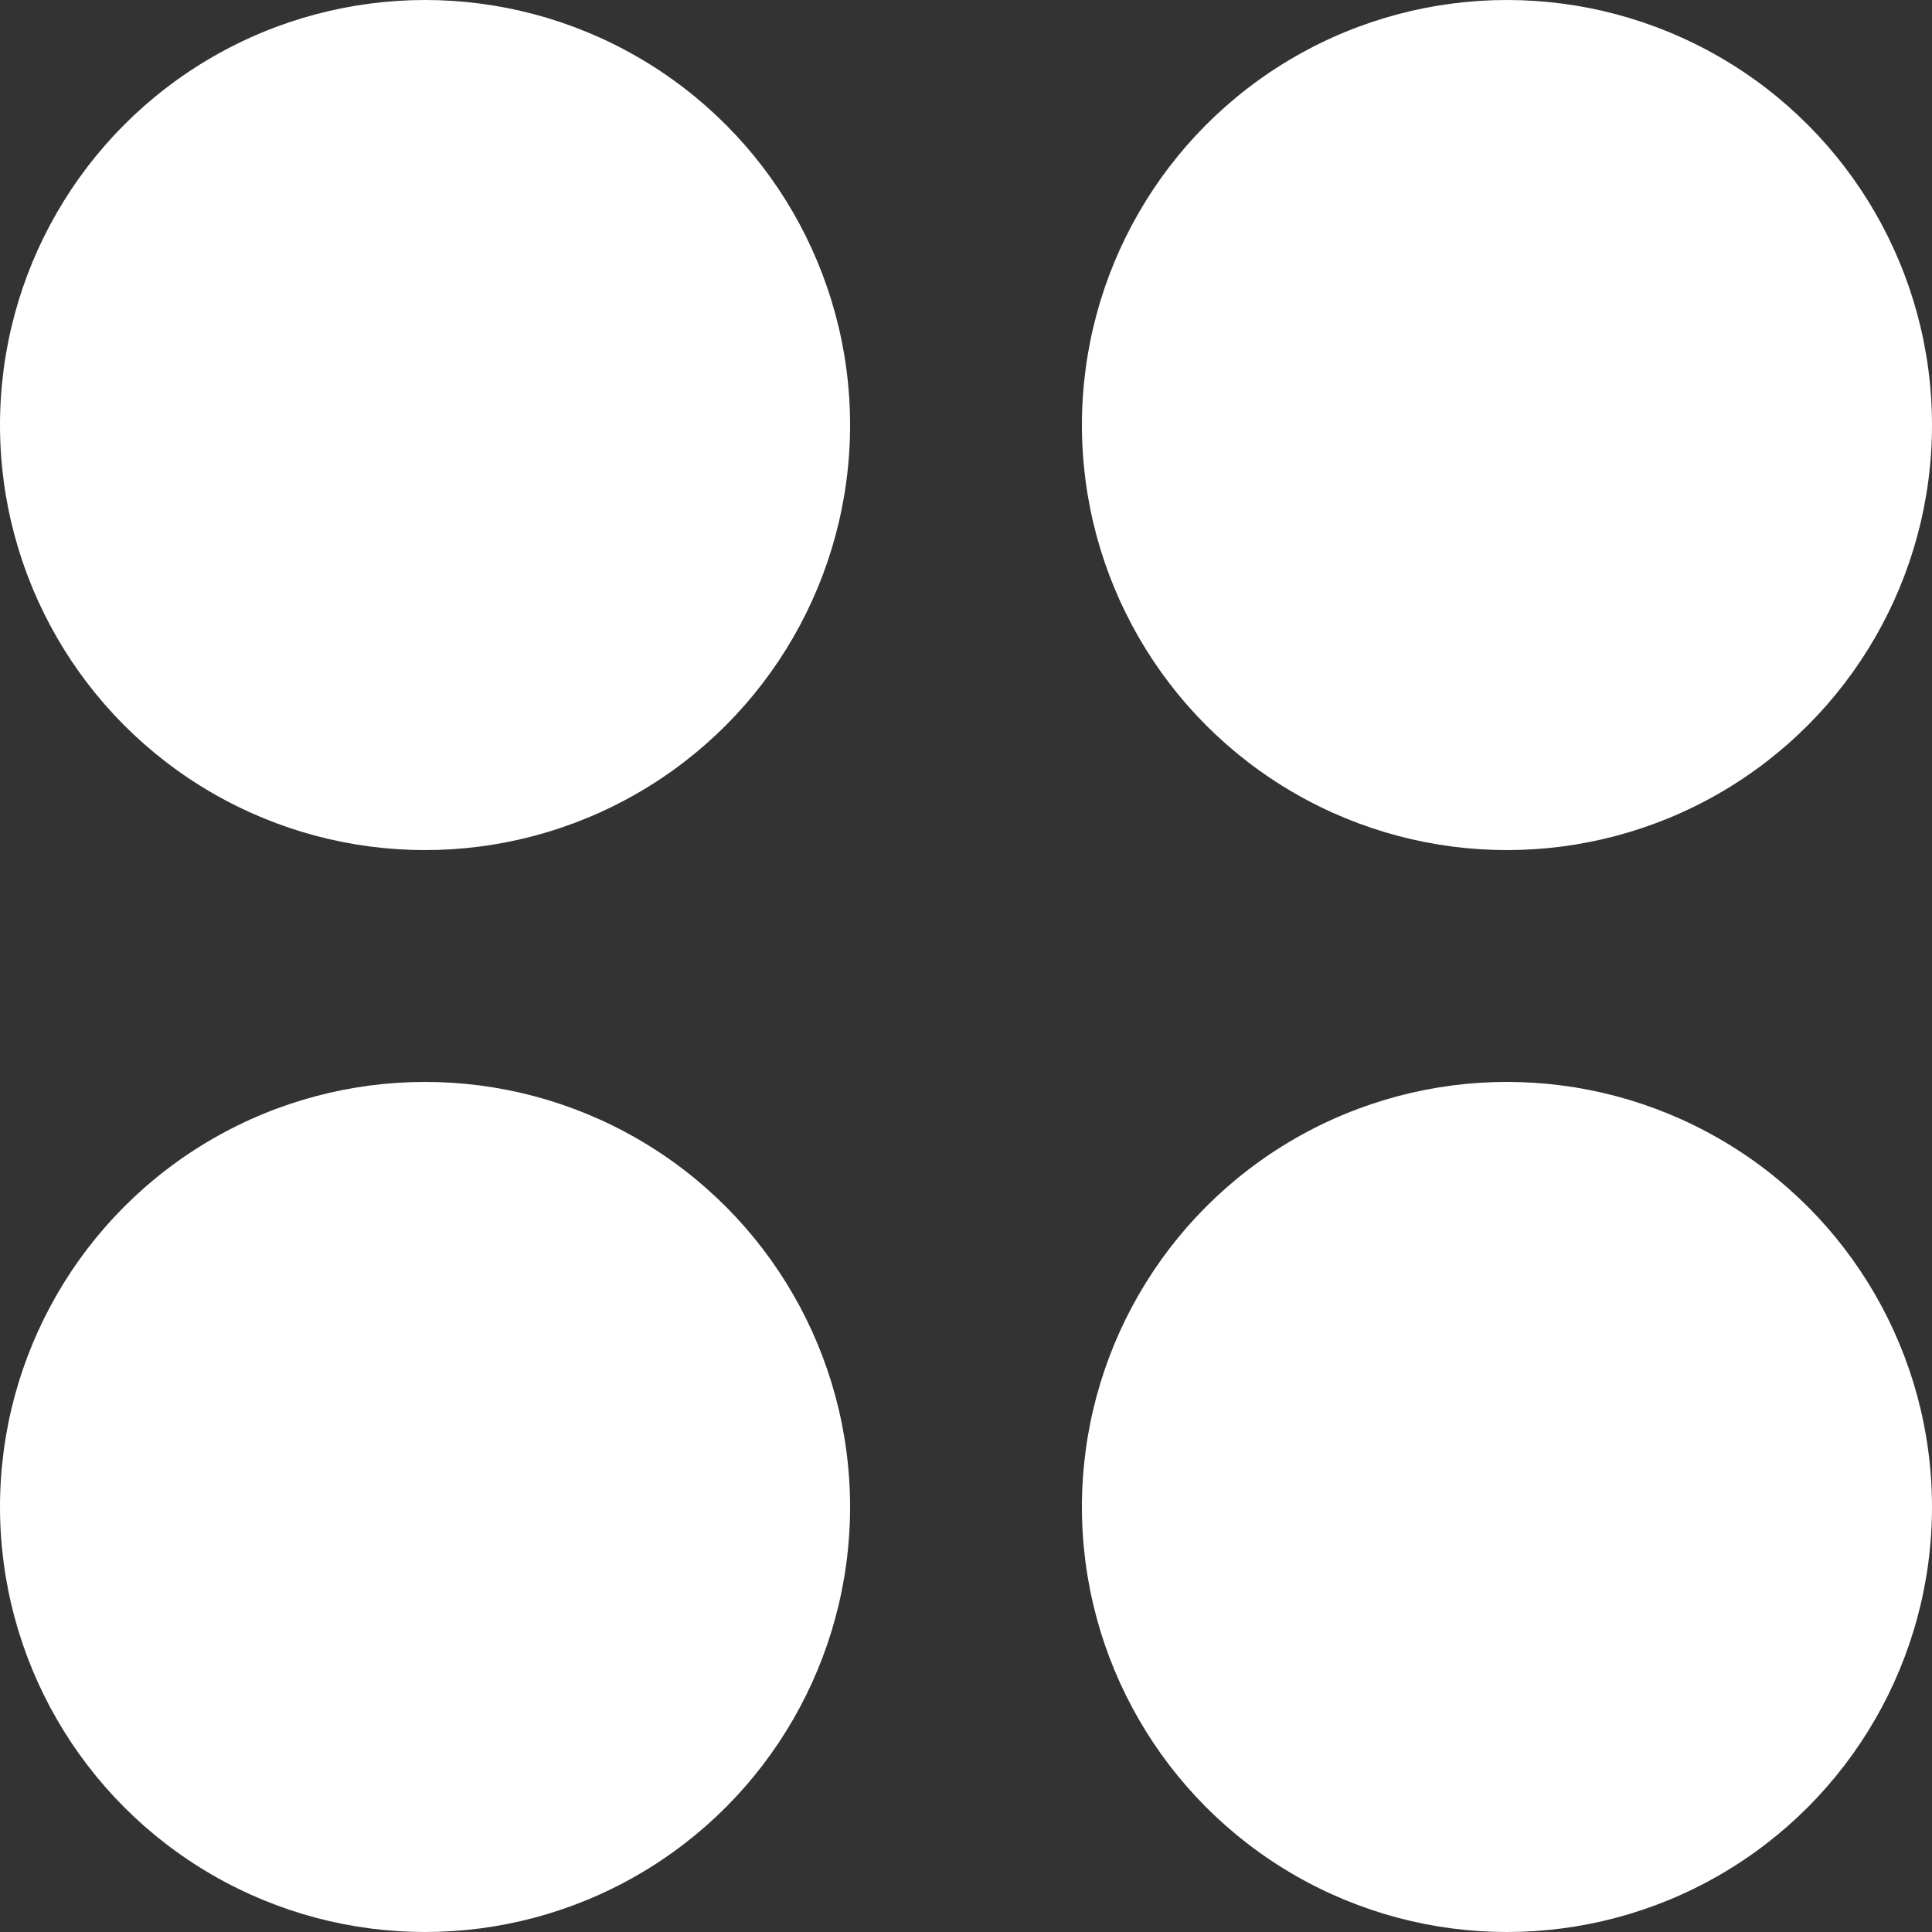
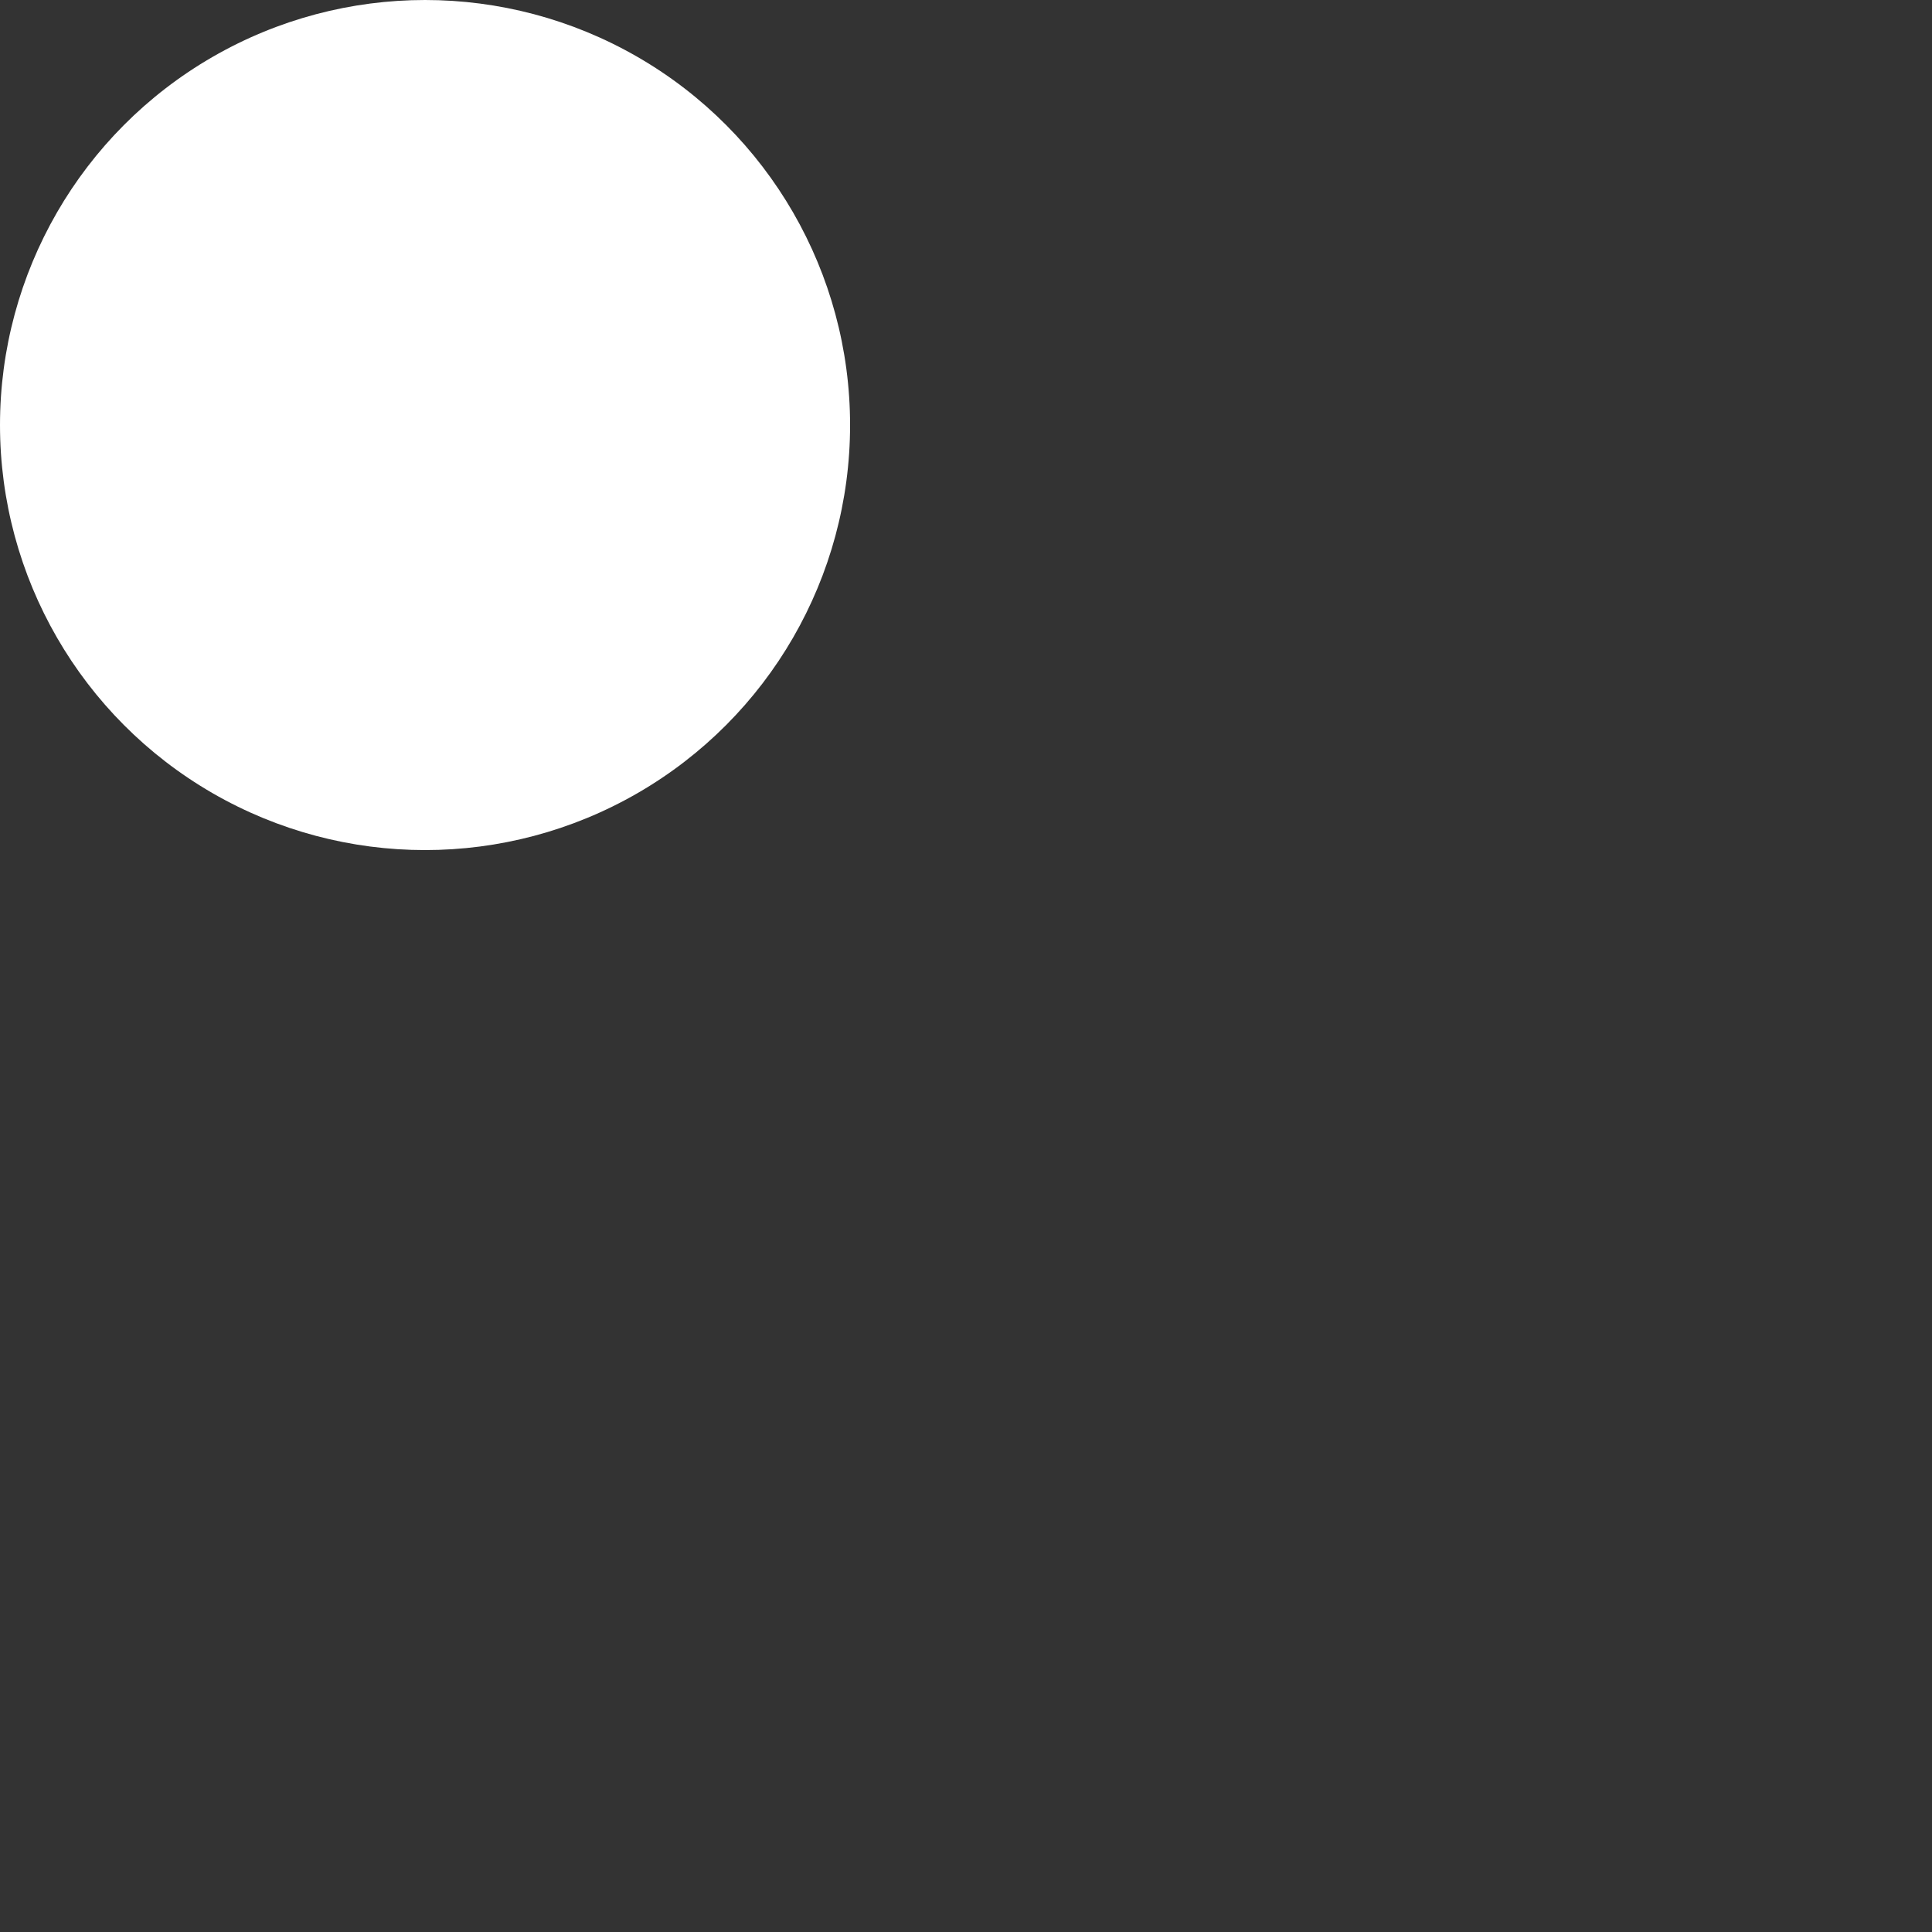
<svg xmlns="http://www.w3.org/2000/svg" width="25" height="25" viewBox="0 0 25 25" fill="none">
  <rect x="0" y="0" width="25" height="25" fill="#333333" stroke="none" />
  <circle cx="5.5" cy="5.5" r="5.5" fill="white" />
-   <circle cx="19.5" cy="5.5" r="5.5" fill="white" />
-   <circle cx="5.5" cy="19.5" r="5.5" fill="white" />
-   <circle cx="19.5" cy="19.5" r="5.5" fill="white" />
</svg>